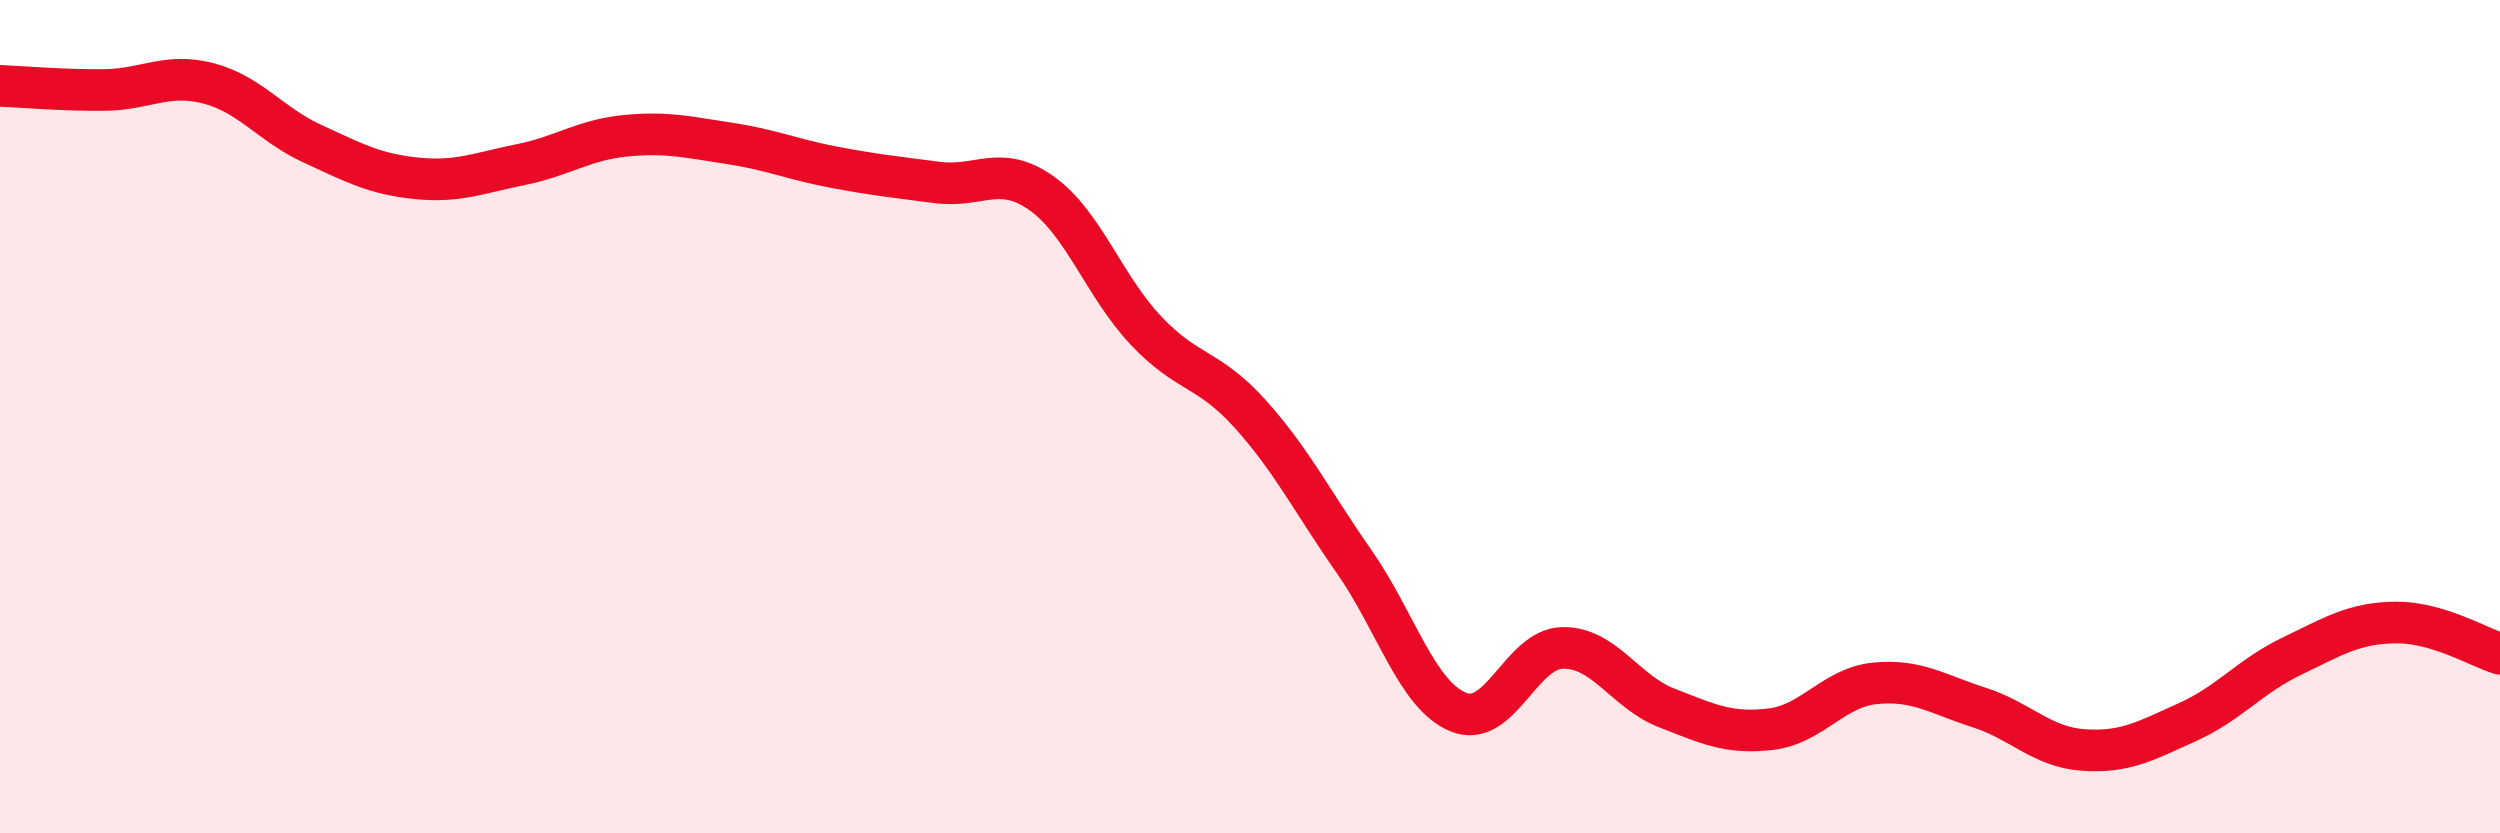
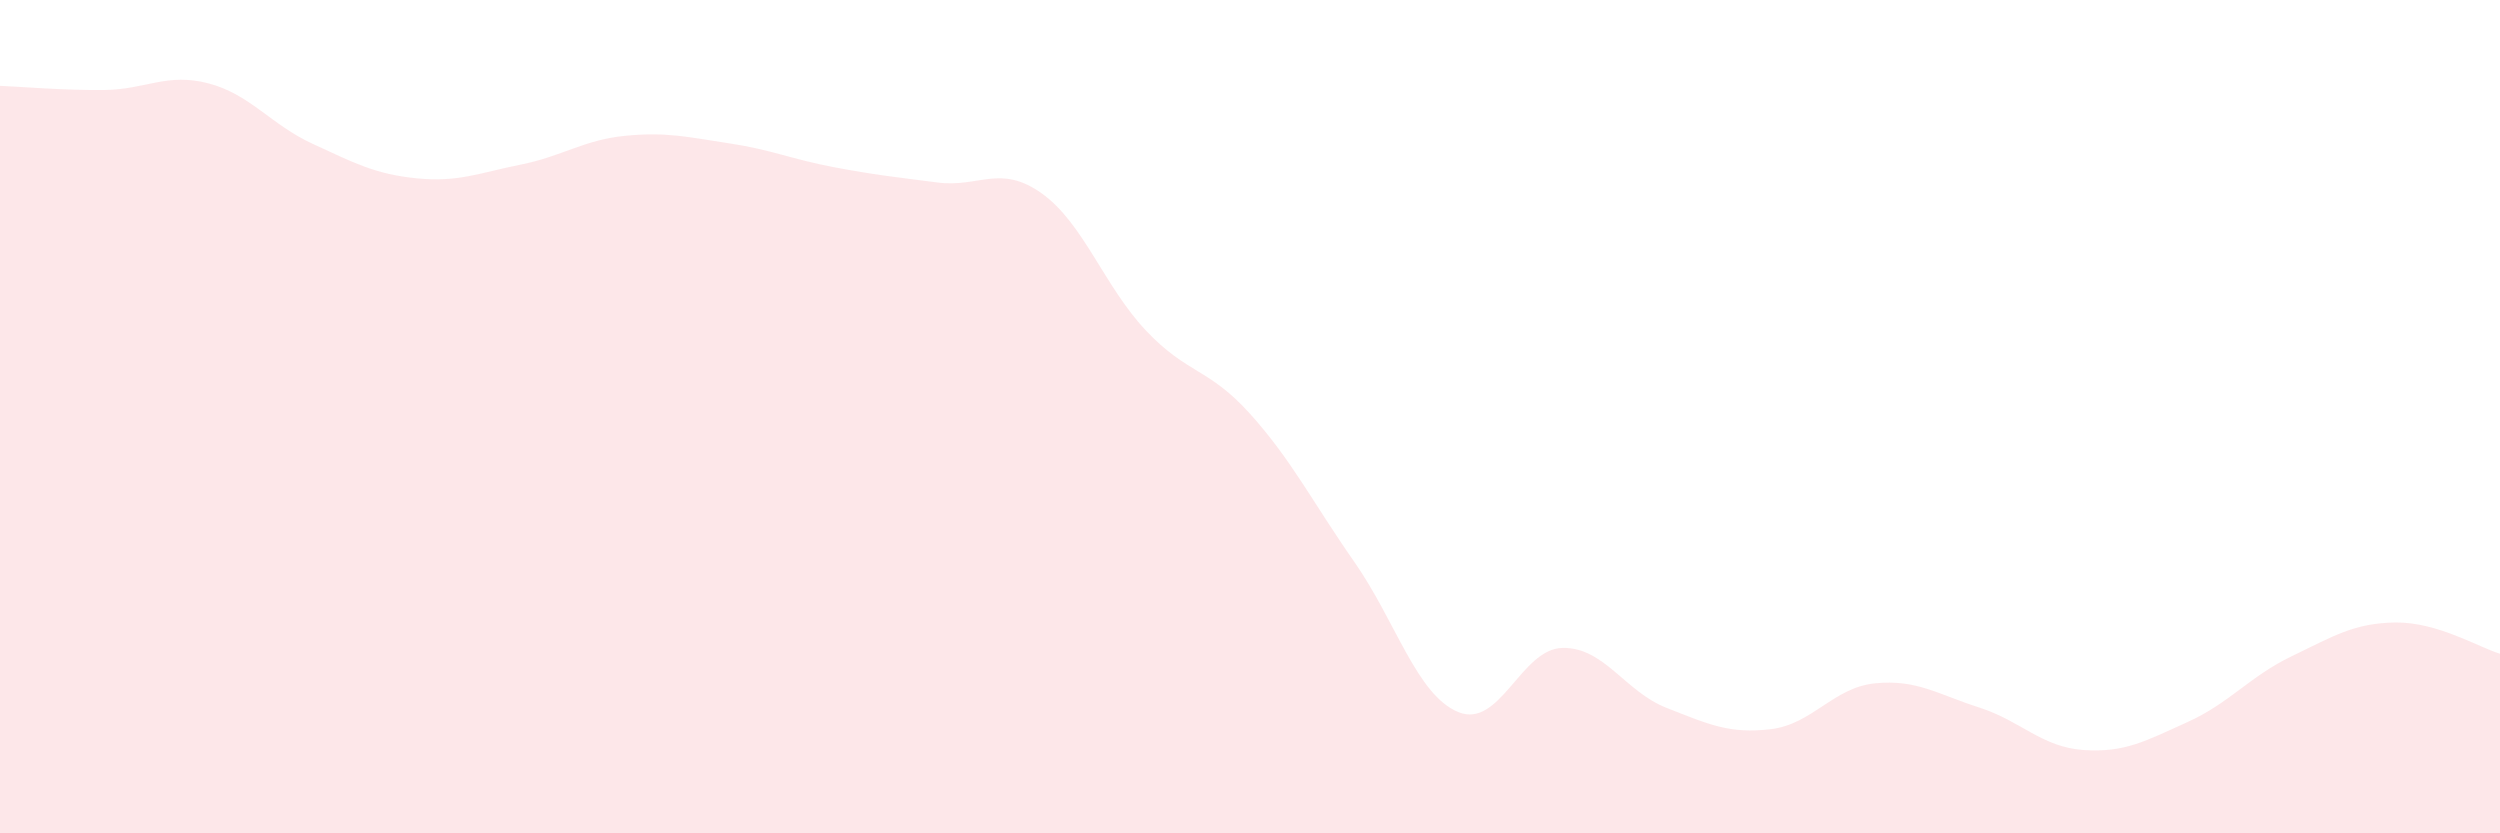
<svg xmlns="http://www.w3.org/2000/svg" width="60" height="20" viewBox="0 0 60 20">
  <path d="M 0,2.06 C 0.5,2.08 1.5,2.17 2.5,2.16 C 3.5,2.15 4,1.74 5,2 C 6,2.26 6.5,2.99 7.5,3.45 C 8.5,3.91 9,4.18 10,4.28 C 11,4.38 11.5,4.15 12.5,3.95 C 13.5,3.75 14,3.36 15,3.26 C 16,3.16 16.5,3.29 17.5,3.44 C 18.5,3.59 19,3.82 20,4.01 C 21,4.2 21.5,4.25 22.5,4.38 C 23.5,4.51 24,3.93 25,4.64 C 26,5.35 26.5,6.87 27.5,7.93 C 28.5,8.99 29,8.82 30,9.93 C 31,11.04 31.5,12.05 32.5,13.48 C 33.5,14.91 34,16.68 35,17.09 C 36,17.5 36.5,15.57 37.5,15.55 C 38.5,15.53 39,16.6 40,16.99 C 41,17.38 41.5,17.62 42.5,17.5 C 43.5,17.38 44,16.5 45,16.4 C 46,16.3 46.5,16.66 47.5,16.98 C 48.5,17.3 49,17.93 50,18 C 51,18.07 51.5,17.78 52.5,17.33 C 53.5,16.88 54,16.23 55,15.75 C 56,15.27 56.5,14.95 57.5,14.94 C 58.5,14.93 59.5,15.54 60,15.69L60 20L0 20Z" fill="#EB0A25" opacity="0.1" stroke-linecap="round" stroke-linejoin="round" />
-   <path d="M 0,2.06 C 0.5,2.08 1.5,2.17 2.5,2.16 C 3.5,2.15 4,1.74 5,2 C 6,2.26 6.5,2.99 7.5,3.45 C 8.5,3.91 9,4.18 10,4.28 C 11,4.38 11.5,4.15 12.5,3.95 C 13.5,3.75 14,3.36 15,3.26 C 16,3.16 16.5,3.29 17.5,3.44 C 18.5,3.59 19,3.82 20,4.01 C 21,4.2 21.5,4.25 22.5,4.38 C 23.5,4.51 24,3.93 25,4.64 C 26,5.35 26.5,6.87 27.5,7.93 C 28.5,8.99 29,8.82 30,9.93 C 31,11.04 31.5,12.05 32.5,13.48 C 33.5,14.91 34,16.68 35,17.09 C 36,17.5 36.5,15.57 37.5,15.55 C 38.5,15.53 39,16.6 40,16.99 C 41,17.38 41.5,17.62 42.5,17.5 C 43.5,17.38 44,16.5 45,16.4 C 46,16.3 46.5,16.66 47.5,16.98 C 48.5,17.3 49,17.93 50,18 C 51,18.07 51.5,17.78 52.5,17.33 C 53.5,16.88 54,16.23 55,15.75 C 56,15.27 56.5,14.95 57.5,14.94 C 58.5,14.93 59.5,15.54 60,15.69" stroke="#EB0A25" stroke-width="1" fill="none" stroke-linecap="round" stroke-linejoin="round" />
</svg>